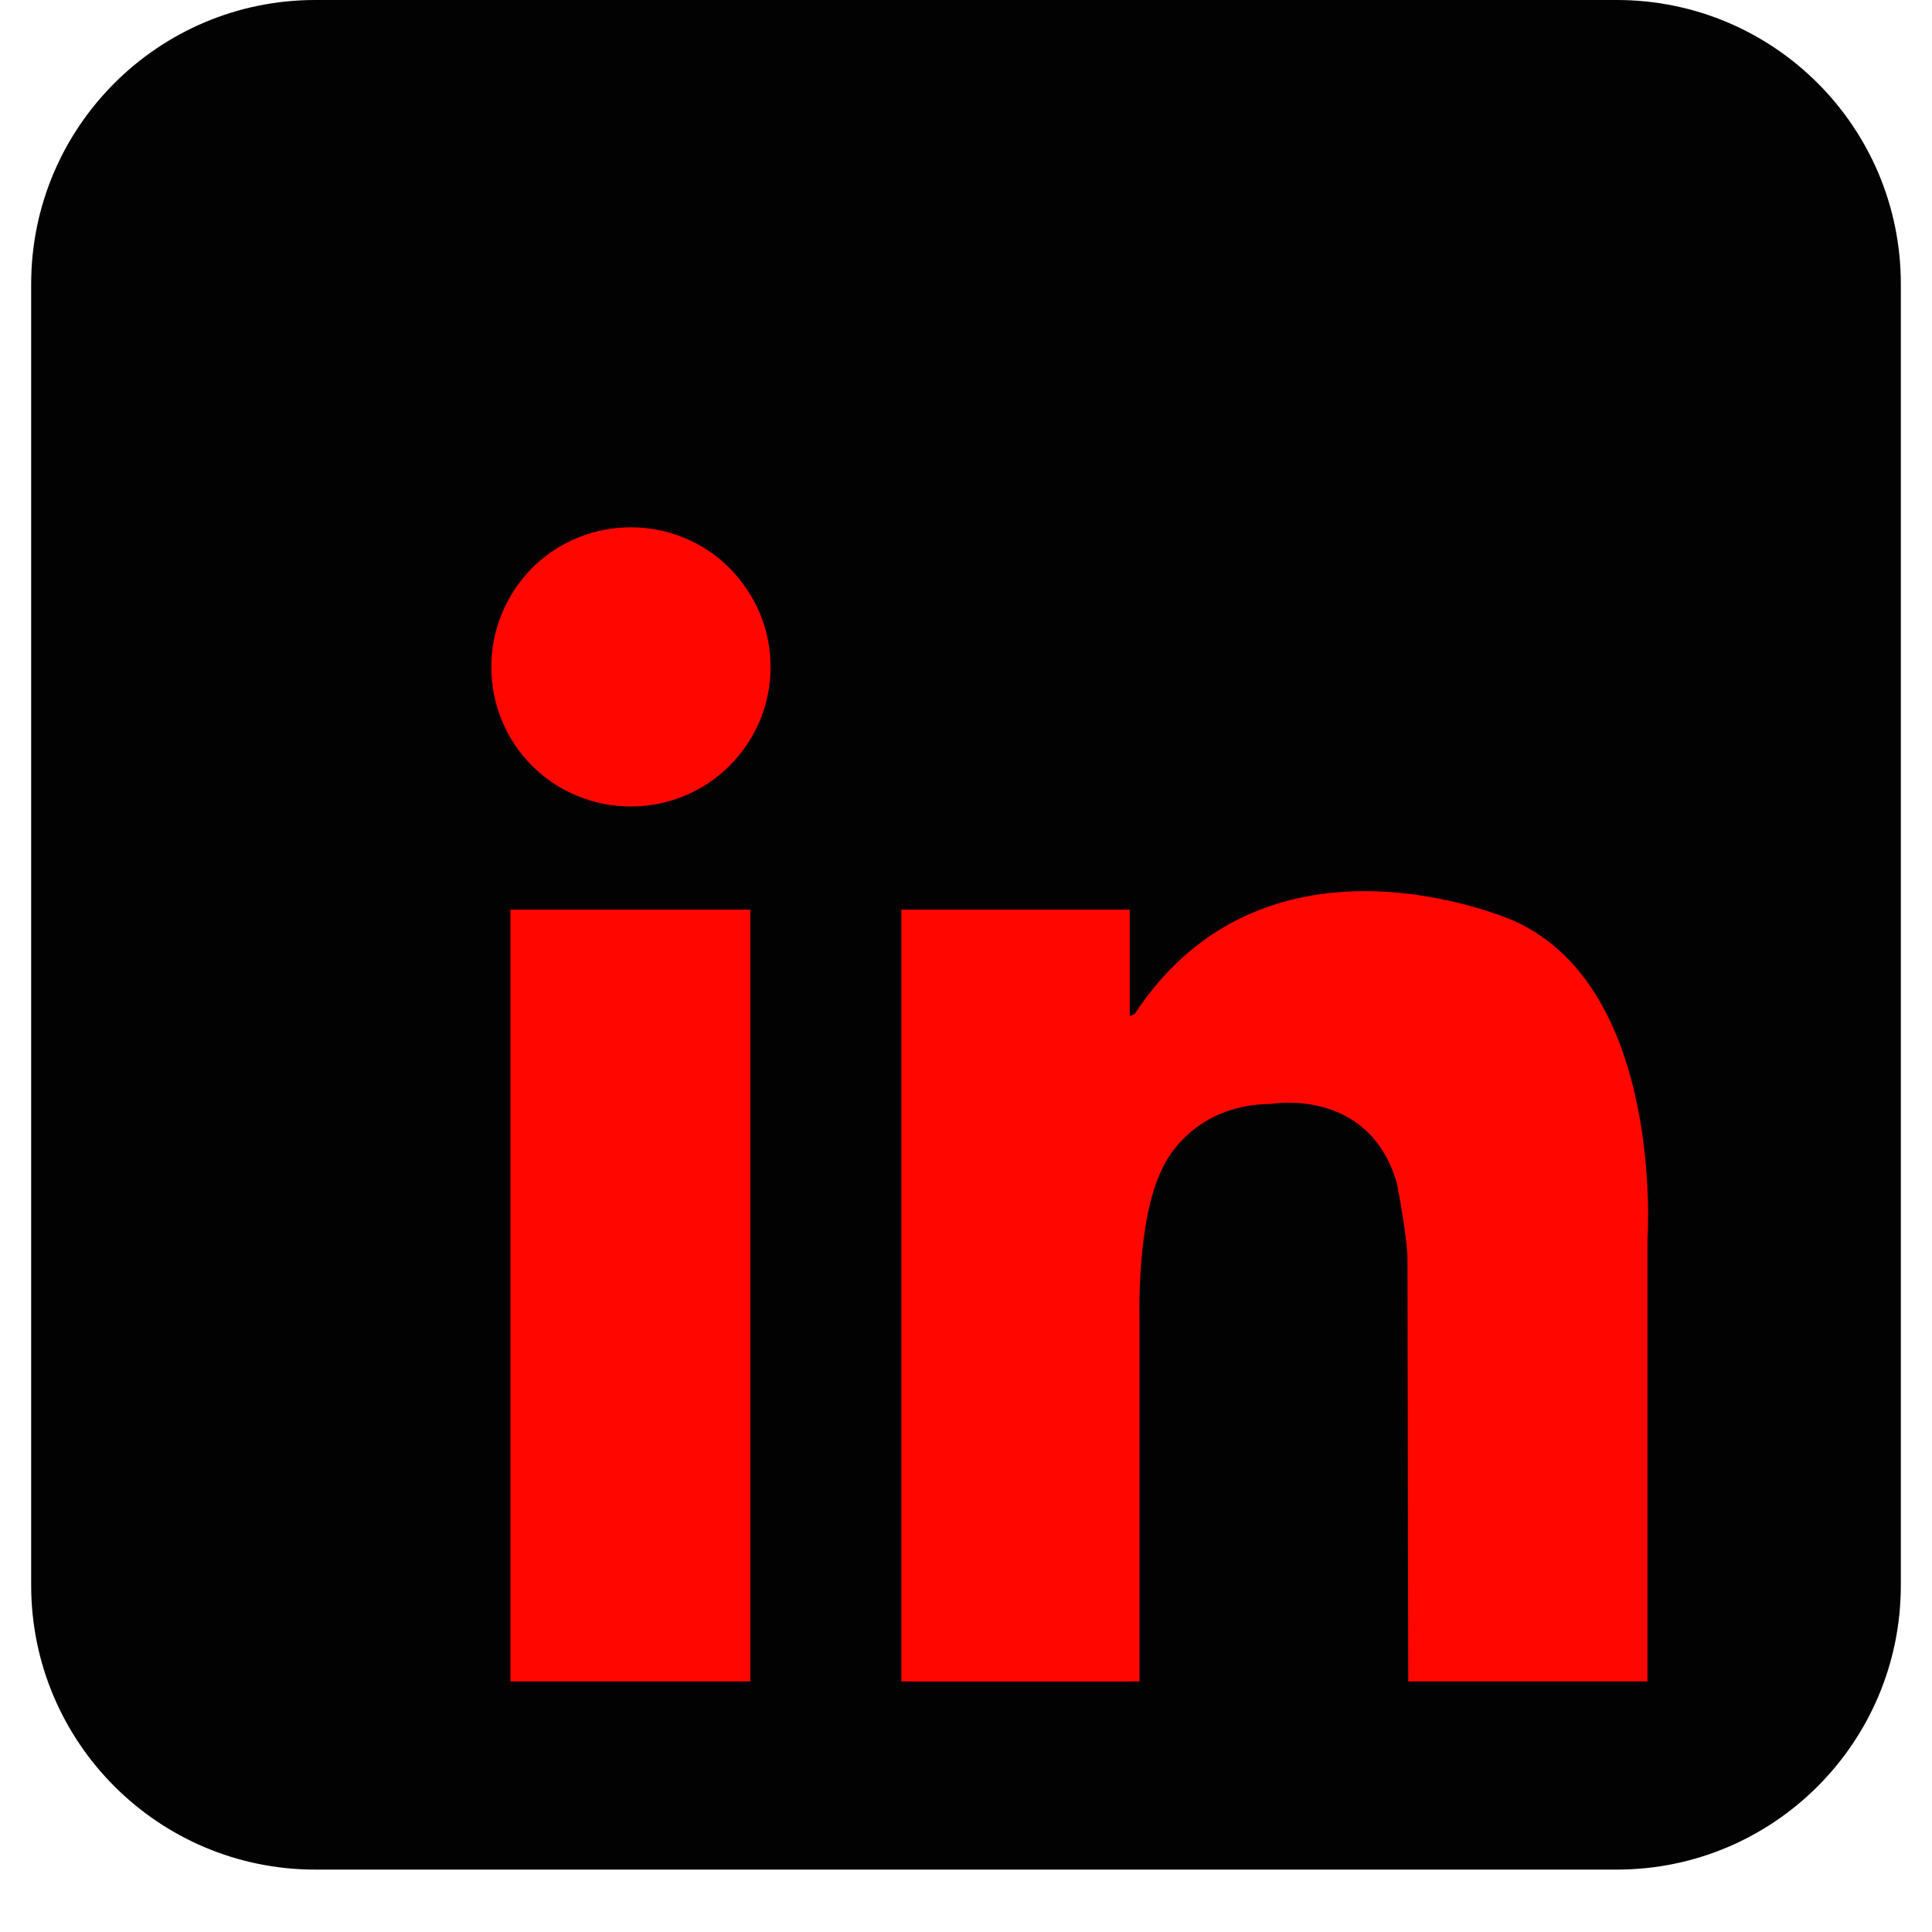
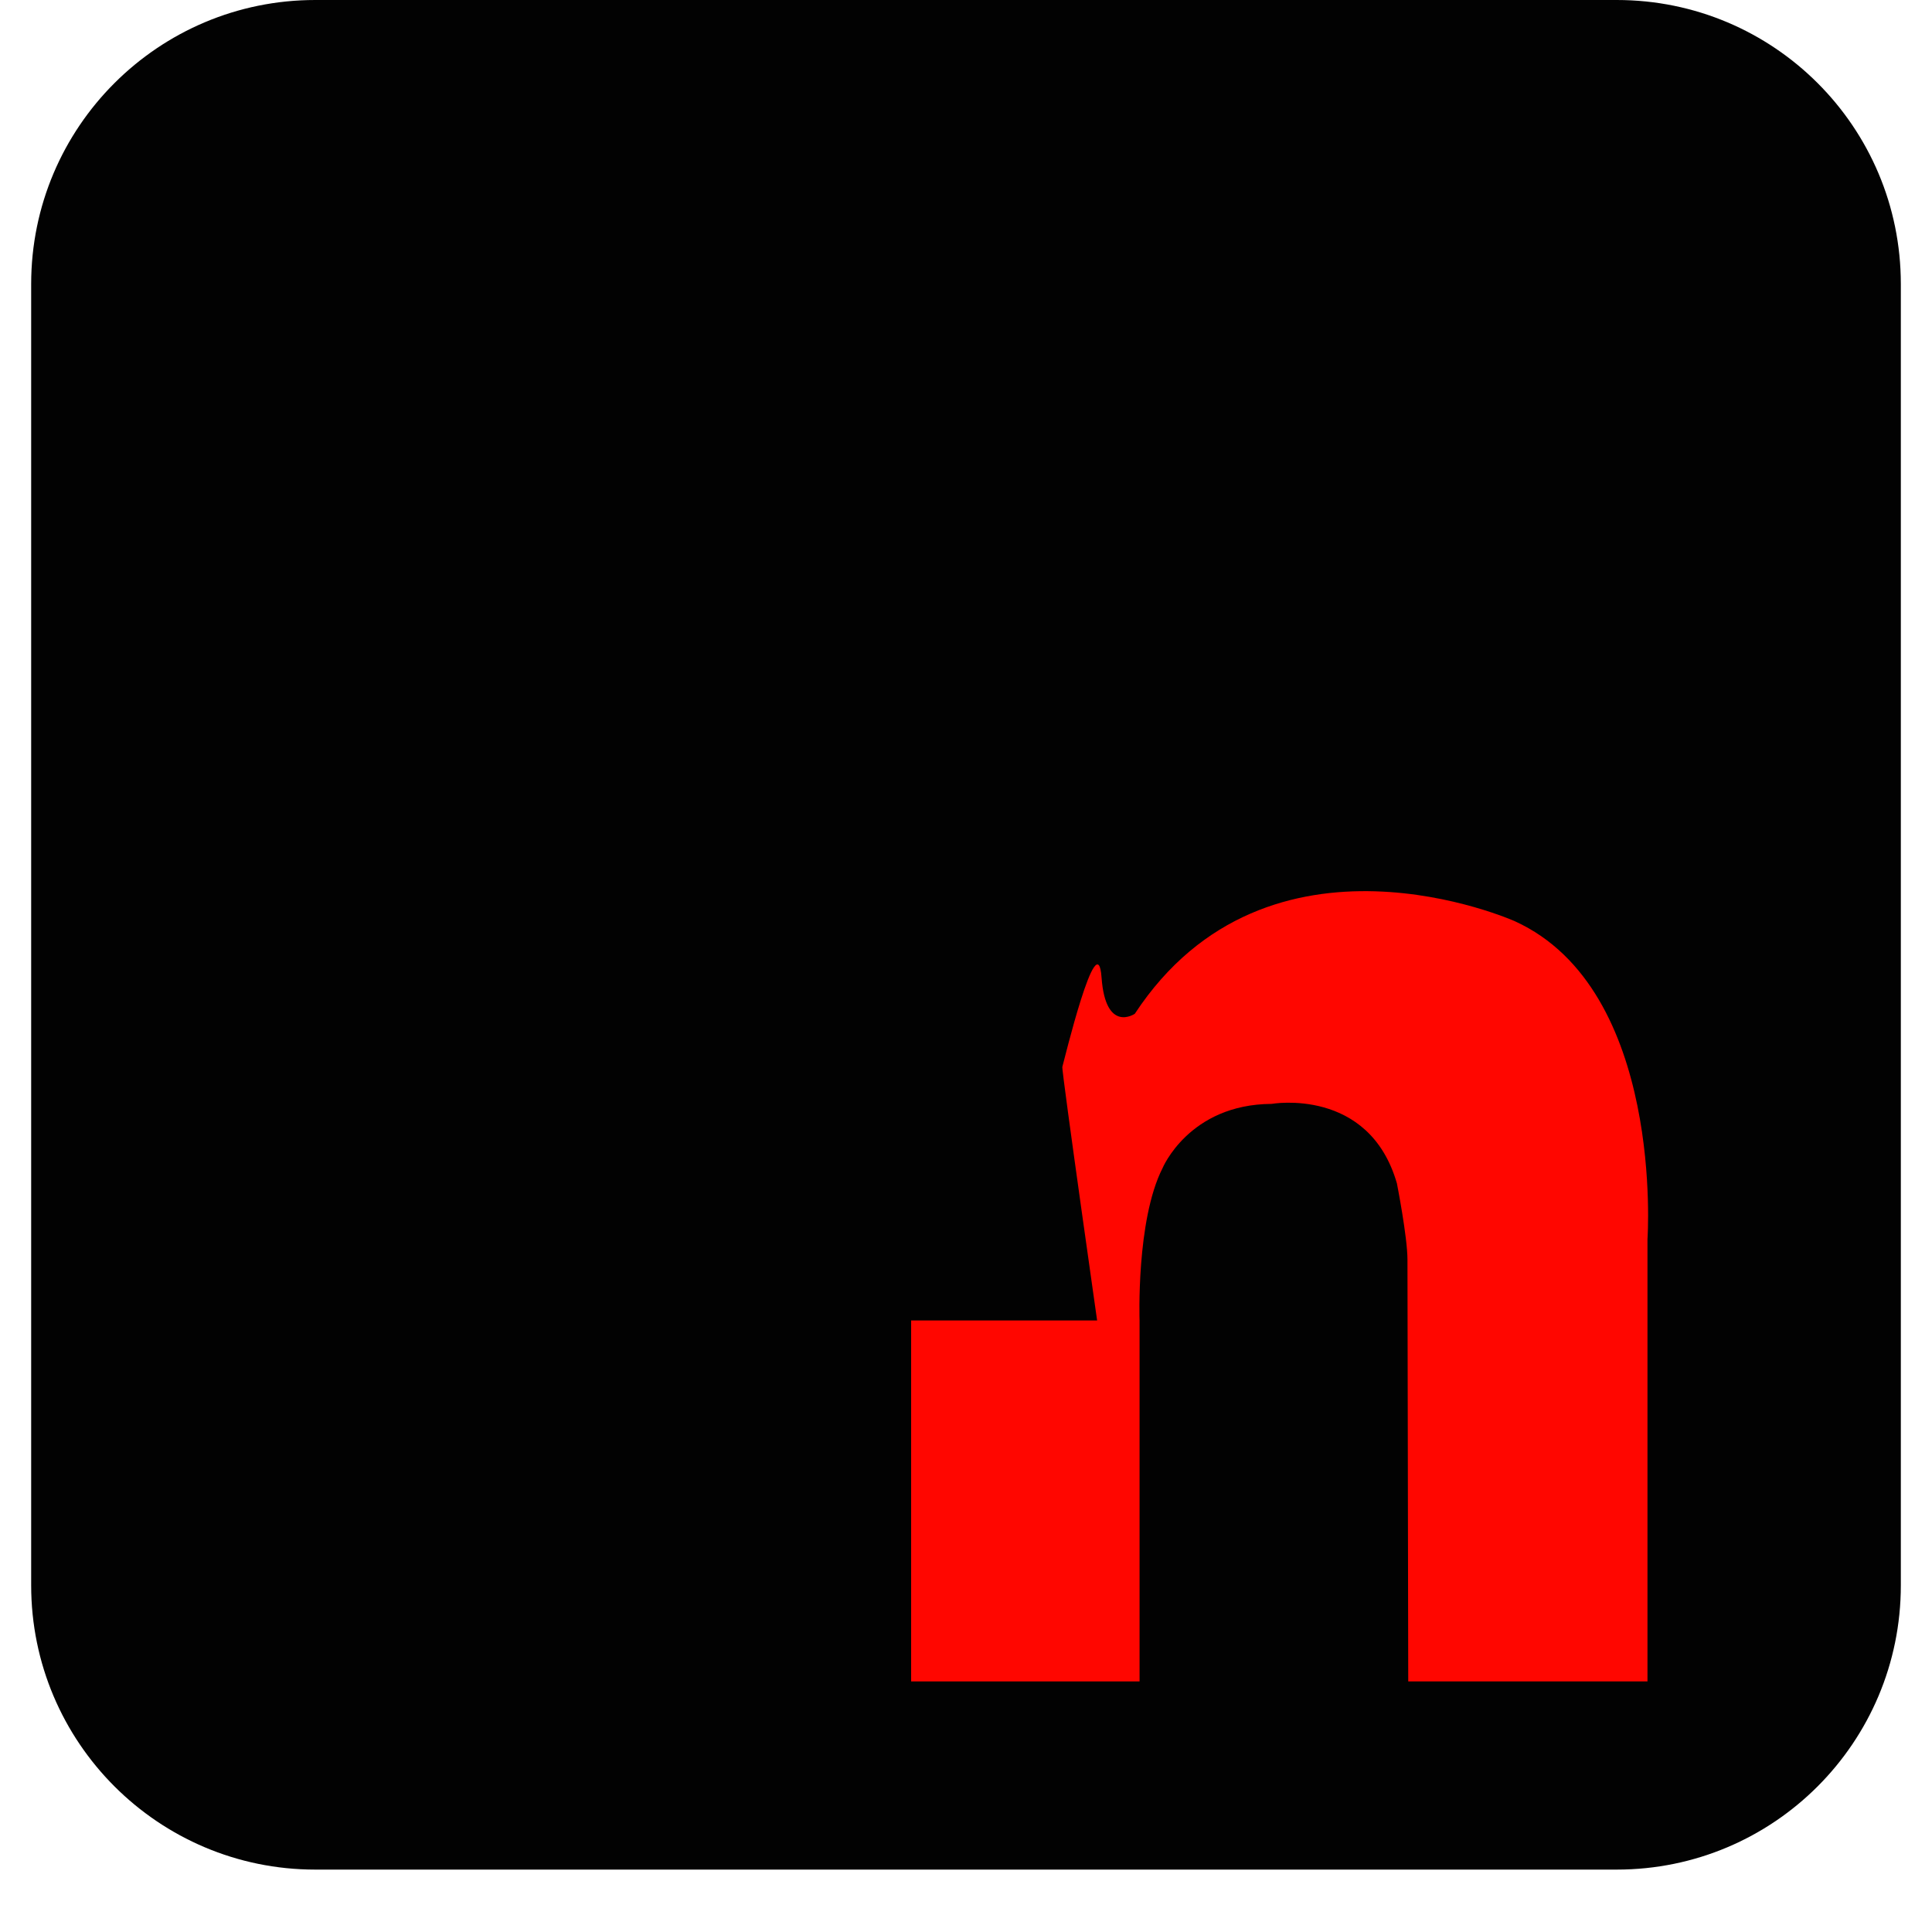
<svg xmlns="http://www.w3.org/2000/svg" width="40" zoomAndPan="magnify" viewBox="0 0 30 30" height="40" preserveAspectRatio="xMidYMid meet" version="1.0">
  <defs>
    <clipPath id="8119a2e8f2">
      <path d="M 0.484 0 L 29.516 0 L 29.516 29.031 L 0.484 29.031 Z M 0.484 0 " clip-rule="nonzero" />
    </clipPath>
  </defs>
  <g clip-path="url(#8119a2e8f2)">
    <path fill="#020202" d="M 29.516 24.617 C 29.516 27.055 27.543 29.031 25.105 29.031 L 4.895 29.031 C 2.461 29.031 0.484 27.055 0.484 24.617 L 0.484 4.41 C 0.484 1.973 2.461 0 4.895 0 L 25.105 0 C 27.543 0 29.516 1.973 29.516 4.41 Z M 29.516 24.617 " fill-opacity="1" fill-rule="nonzero" />
  </g>
-   <path fill="#ff0600" d="M 11.965 10.355 C 11.965 10.645 11.91 10.922 11.801 11.188 C 11.688 11.453 11.531 11.688 11.328 11.891 C 11.125 12.094 10.891 12.25 10.625 12.359 C 10.359 12.469 10.082 12.523 9.797 12.523 C 9.508 12.523 9.23 12.469 8.965 12.359 C 8.699 12.25 8.465 12.094 8.262 11.891 C 8.059 11.688 7.902 11.453 7.793 11.188 C 7.684 10.922 7.629 10.645 7.629 10.355 C 7.629 10.066 7.684 9.793 7.793 9.527 C 7.902 9.262 8.059 9.027 8.262 8.82 C 8.465 8.617 8.699 8.461 8.965 8.352 C 9.23 8.242 9.508 8.188 9.797 8.188 C 10.082 8.188 10.359 8.242 10.625 8.352 C 10.891 8.461 11.125 8.617 11.328 8.82 C 11.531 9.027 11.688 9.262 11.801 9.527 C 11.91 9.793 11.965 10.066 11.965 10.355 Z M 11.965 10.355 " fill-opacity="1" fill-rule="nonzero" />
-   <path fill="#ff0600" d="M 7.926 14.125 L 11.652 14.125 L 11.652 26.109 L 7.926 26.109 Z M 7.926 14.125 " fill-opacity="1" fill-rule="nonzero" />
-   <path fill="#ff0600" d="M 13.996 14.125 L 17.543 14.125 L 17.543 26.109 L 13.996 26.109 Z M 13.996 14.125 " fill-opacity="1" fill-rule="nonzero" />
  <path fill="#ff0600" d="M 14.148 20.504 L 17.695 20.504 L 17.695 26.109 L 14.148 26.109 Z M 14.148 20.504 " fill-opacity="1" fill-rule="nonzero" />
  <path fill="#ff0600" d="M 17.695 20.504 C 17.695 20.504 17.641 18.949 18.051 18.141 C 18.051 18.141 18.461 17.148 19.746 17.141 C 19.746 17.141 21.258 16.875 21.691 18.375 C 21.691 18.375 21.855 19.207 21.855 19.559 C 21.855 19.91 21.867 26.109 21.867 26.109 L 25.582 26.109 L 25.582 19.242 C 25.582 19.242 25.852 15.367 23.523 14.305 C 23.523 14.305 19.695 12.586 17.621 15.742 C 17.621 15.742 17.168 16.051 17.105 15.18 C 17.043 14.305 16.512 16.52 16.496 16.566 C 16.48 16.613 17.105 20.988 17.105 20.988 Z M 17.695 20.504 " fill-opacity="1" fill-rule="nonzero" />
</svg>